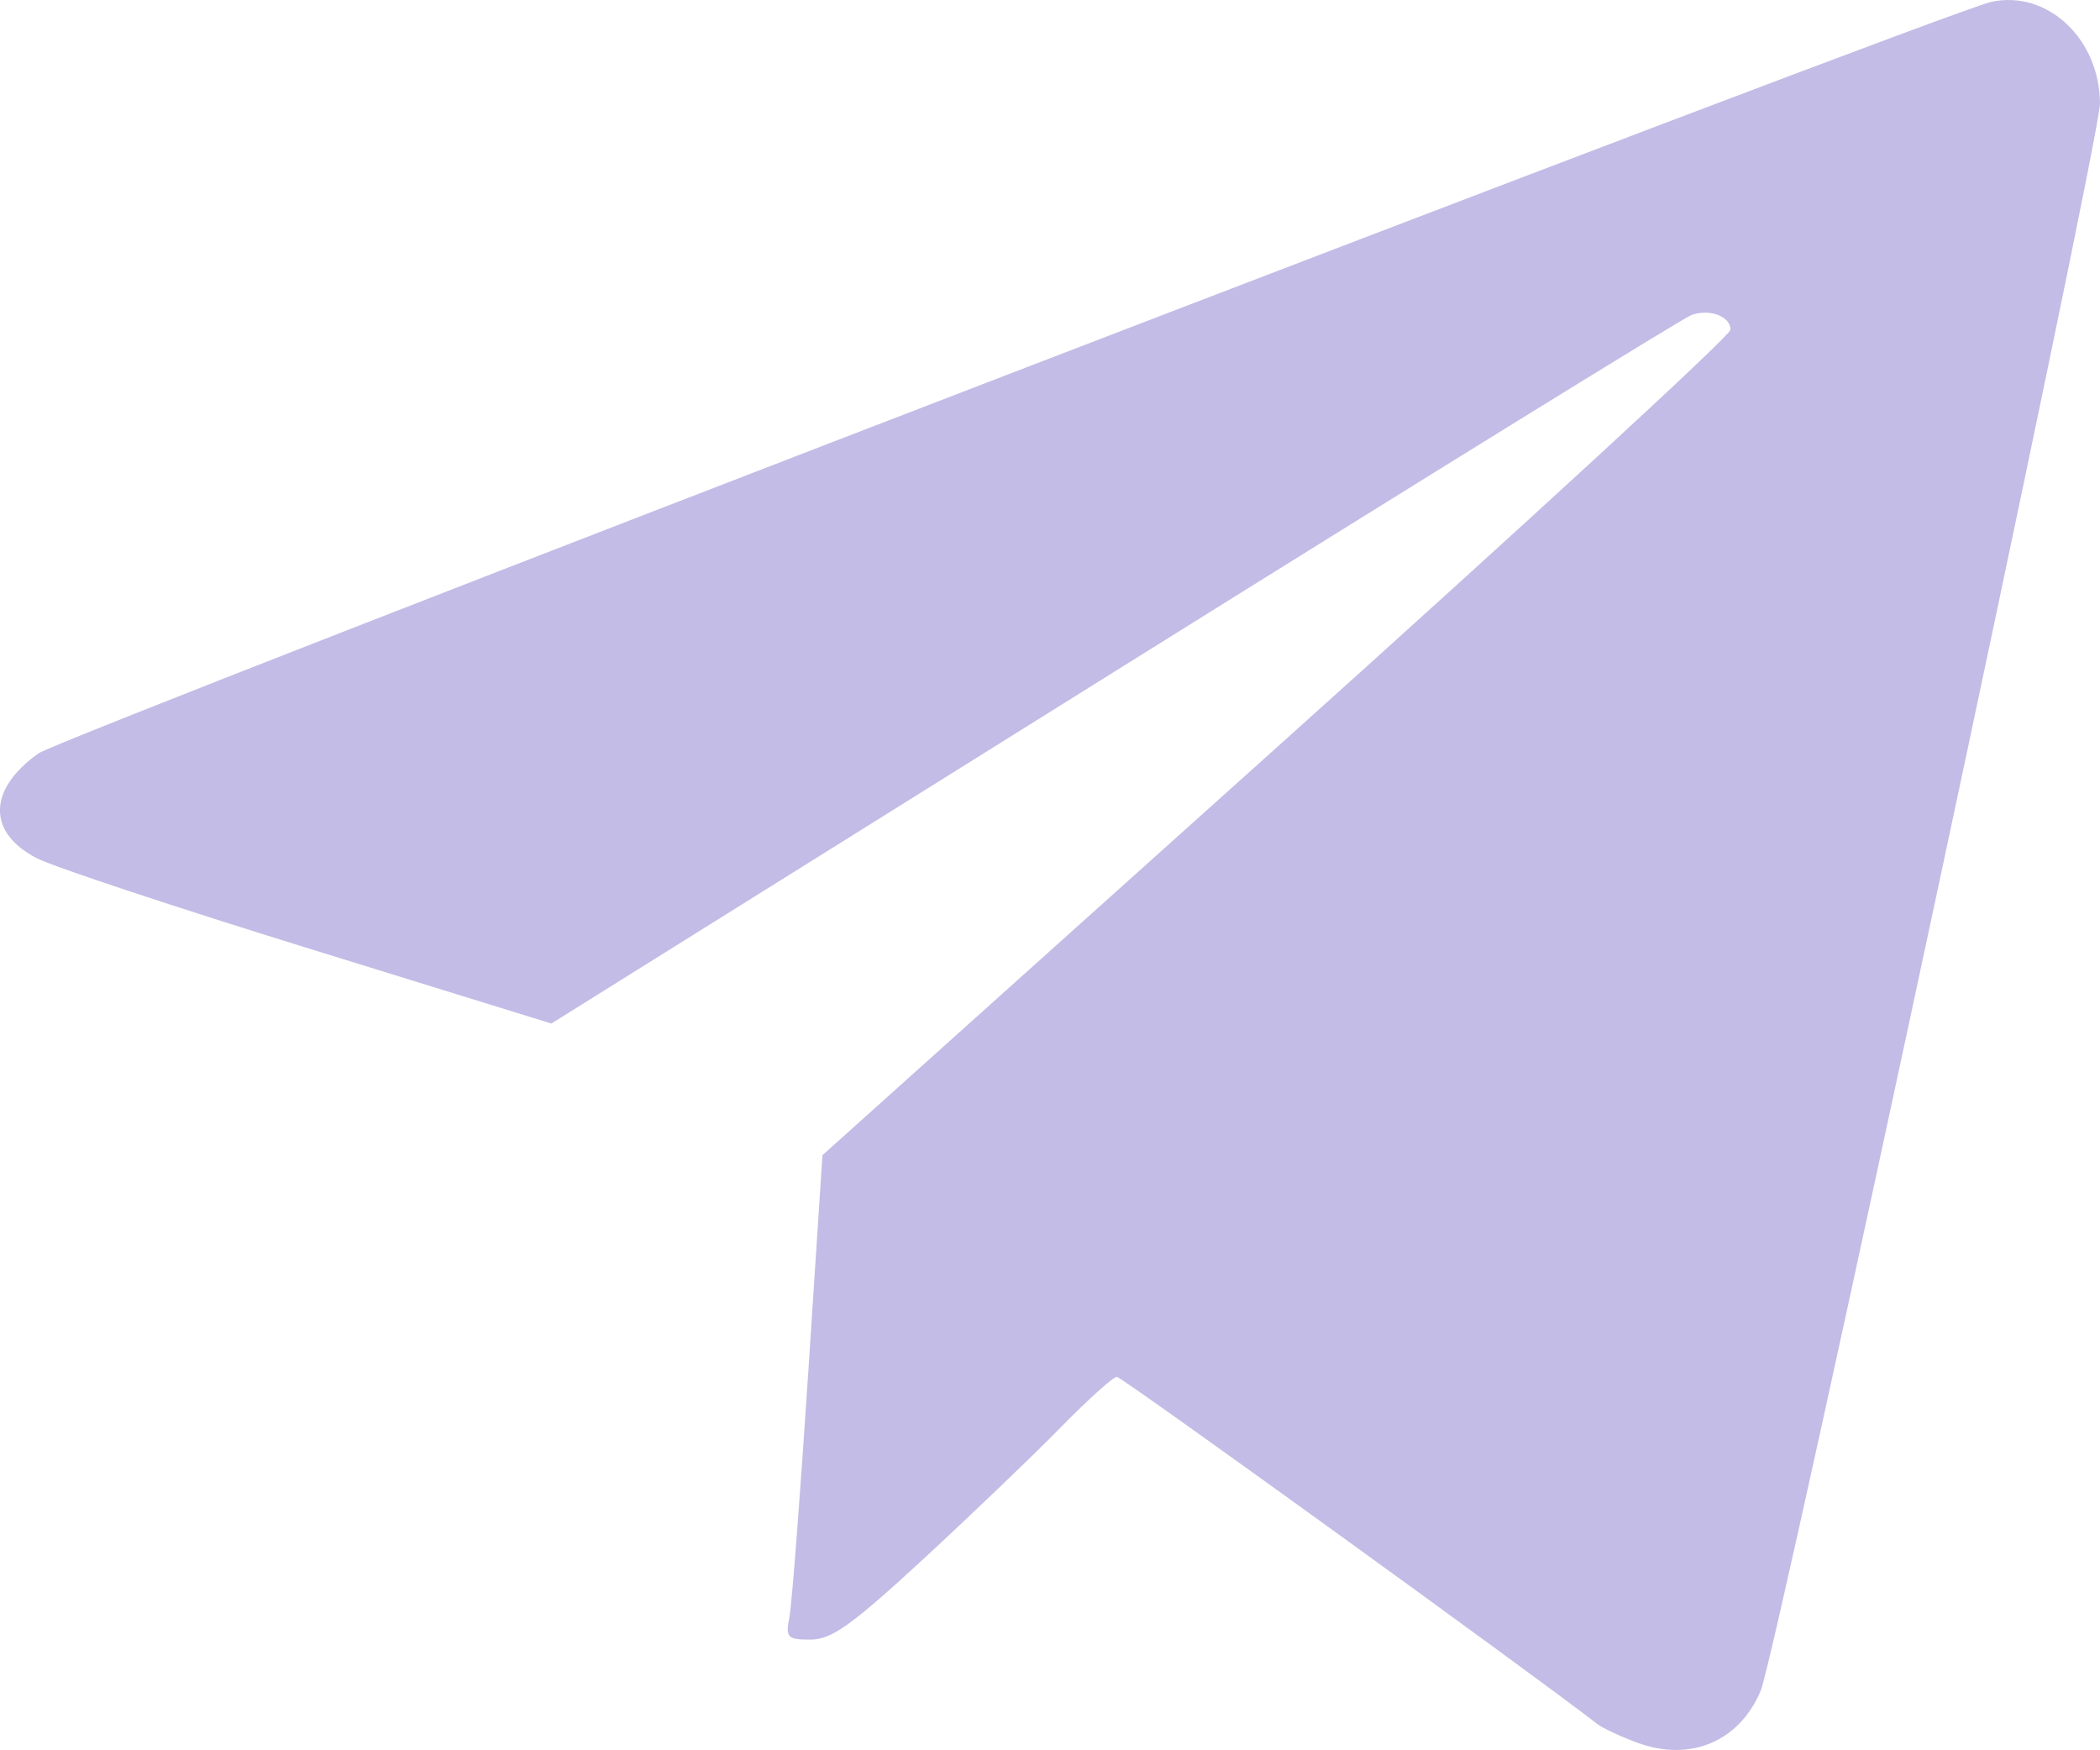
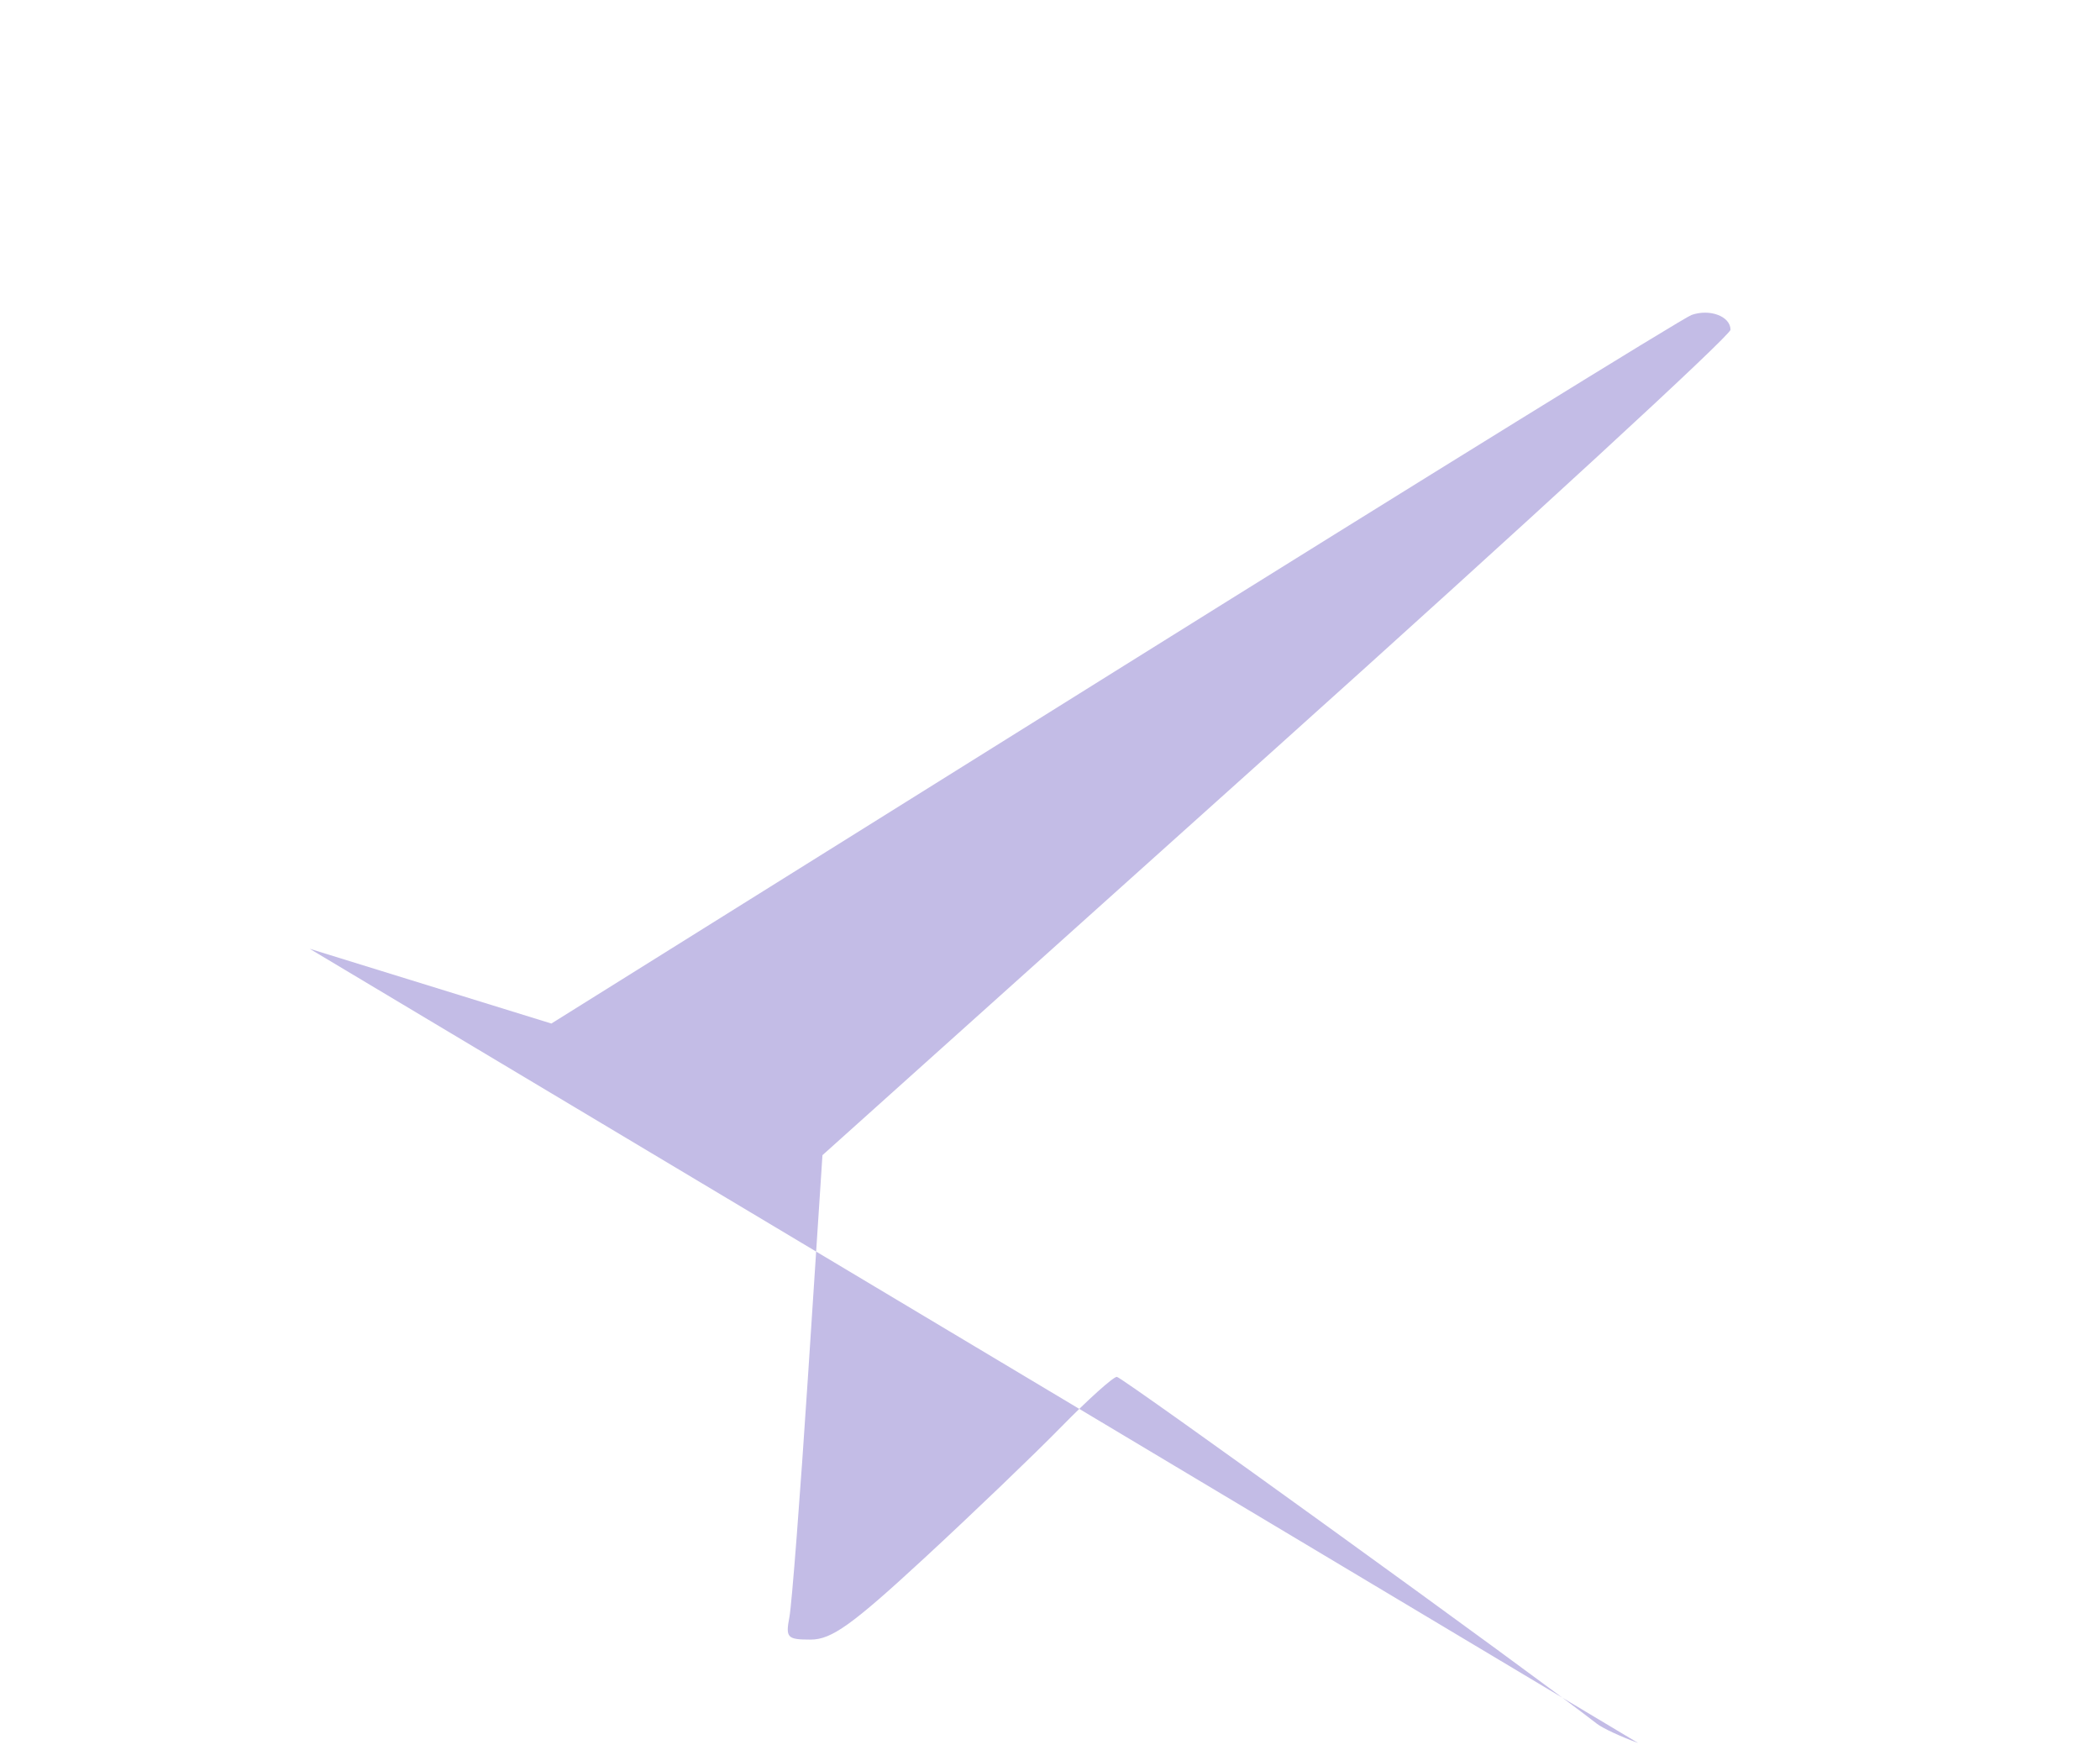
<svg xmlns="http://www.w3.org/2000/svg" width="80.415mm" height="67mm" viewBox="0 0 80.415 67" version="1.1" id="svg1" xml:space="preserve">
  <defs id="defs1" />
  <g id="layer1" transform="translate(-188.478,-41.297)">
-     <path style="fill:#c3bce6;fill-opacity:1;stroke-width:1.188" d="m 251.206,108.03 c -0.65,-0.236 -1.357,-0.565 -1.572,-0.732 -2.442,-1.902 -18.198,-13.286 -18.388,-13.286 -0.14,0 -1.1,0.863 -2.132,1.917 -1.032,1.054 -3.393,3.318 -5.247,5.03 -2.762,2.551 -3.547,3.113 -4.348,3.113 -0.897,0 -0.964,-0.071 -0.812,-0.865 0.091,-0.475 0.413,-4.649 0.715,-9.273 l 0.55,-8.409 17.386,-15.603 c 9.562,-8.582 17.386,-15.782 17.386,-16 0,-0.513 -0.79,-0.813 -1.493,-0.566 -0.303,0.106 -10.25,6.254 -22.105,13.661 l -21.555,13.468 -9.254,-2.862 c -5.09,-1.574 -9.782,-3.13 -10.428,-3.458 -1.925,-0.977 -1.909,-2.635 0.04,-4.023 0.911,-0.649 72.97,-28.375 74.776,-28.772 2.149,-0.472 4.166,1.417 4.166,3.903 0,1.36 -12.394,59.329 -12.99,60.754 -0.808,1.935 -2.682,2.734 -4.697,2.003 z" id="path2" />
+     <path style="fill:#c3bce6;fill-opacity:1;stroke-width:1.188" d="m 251.206,108.03 c -0.65,-0.236 -1.357,-0.565 -1.572,-0.732 -2.442,-1.902 -18.198,-13.286 -18.388,-13.286 -0.14,0 -1.1,0.863 -2.132,1.917 -1.032,1.054 -3.393,3.318 -5.247,5.03 -2.762,2.551 -3.547,3.113 -4.348,3.113 -0.897,0 -0.964,-0.071 -0.812,-0.865 0.091,-0.475 0.413,-4.649 0.715,-9.273 l 0.55,-8.409 17.386,-15.603 c 9.562,-8.582 17.386,-15.782 17.386,-16 0,-0.513 -0.79,-0.813 -1.493,-0.566 -0.303,0.106 -10.25,6.254 -22.105,13.661 l -21.555,13.468 -9.254,-2.862 z" id="path2" />
  </g>
</svg>